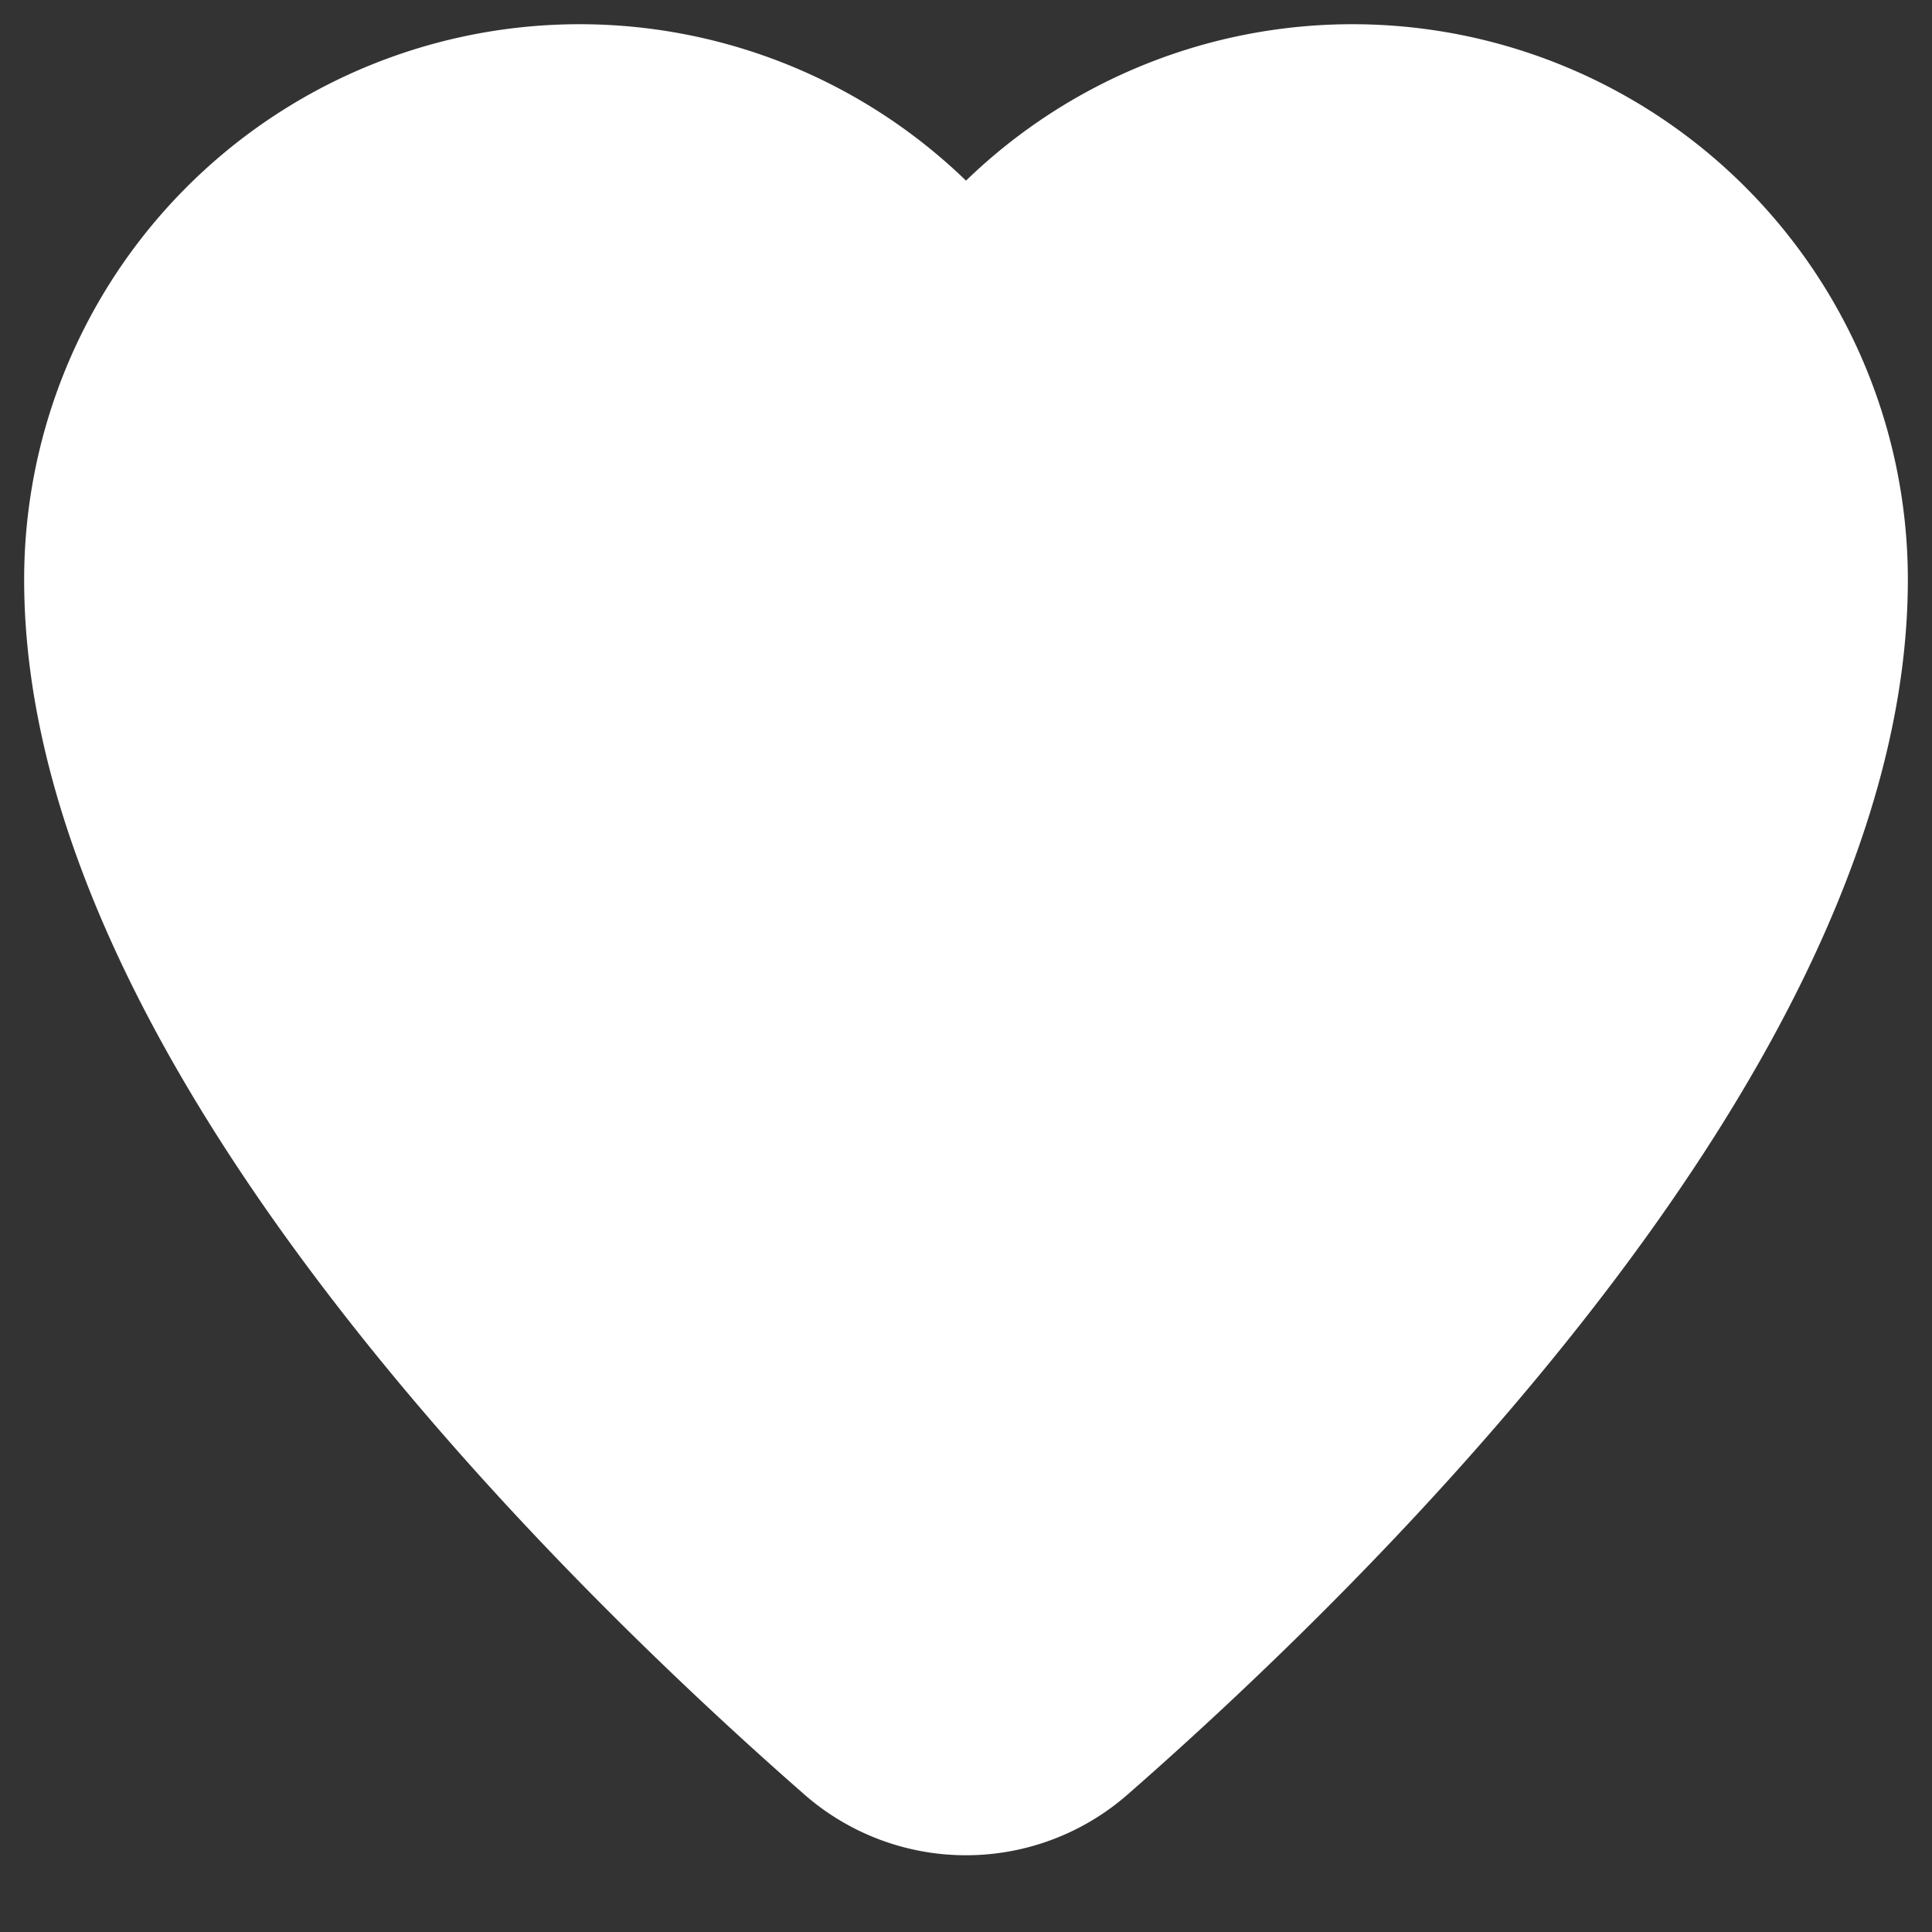
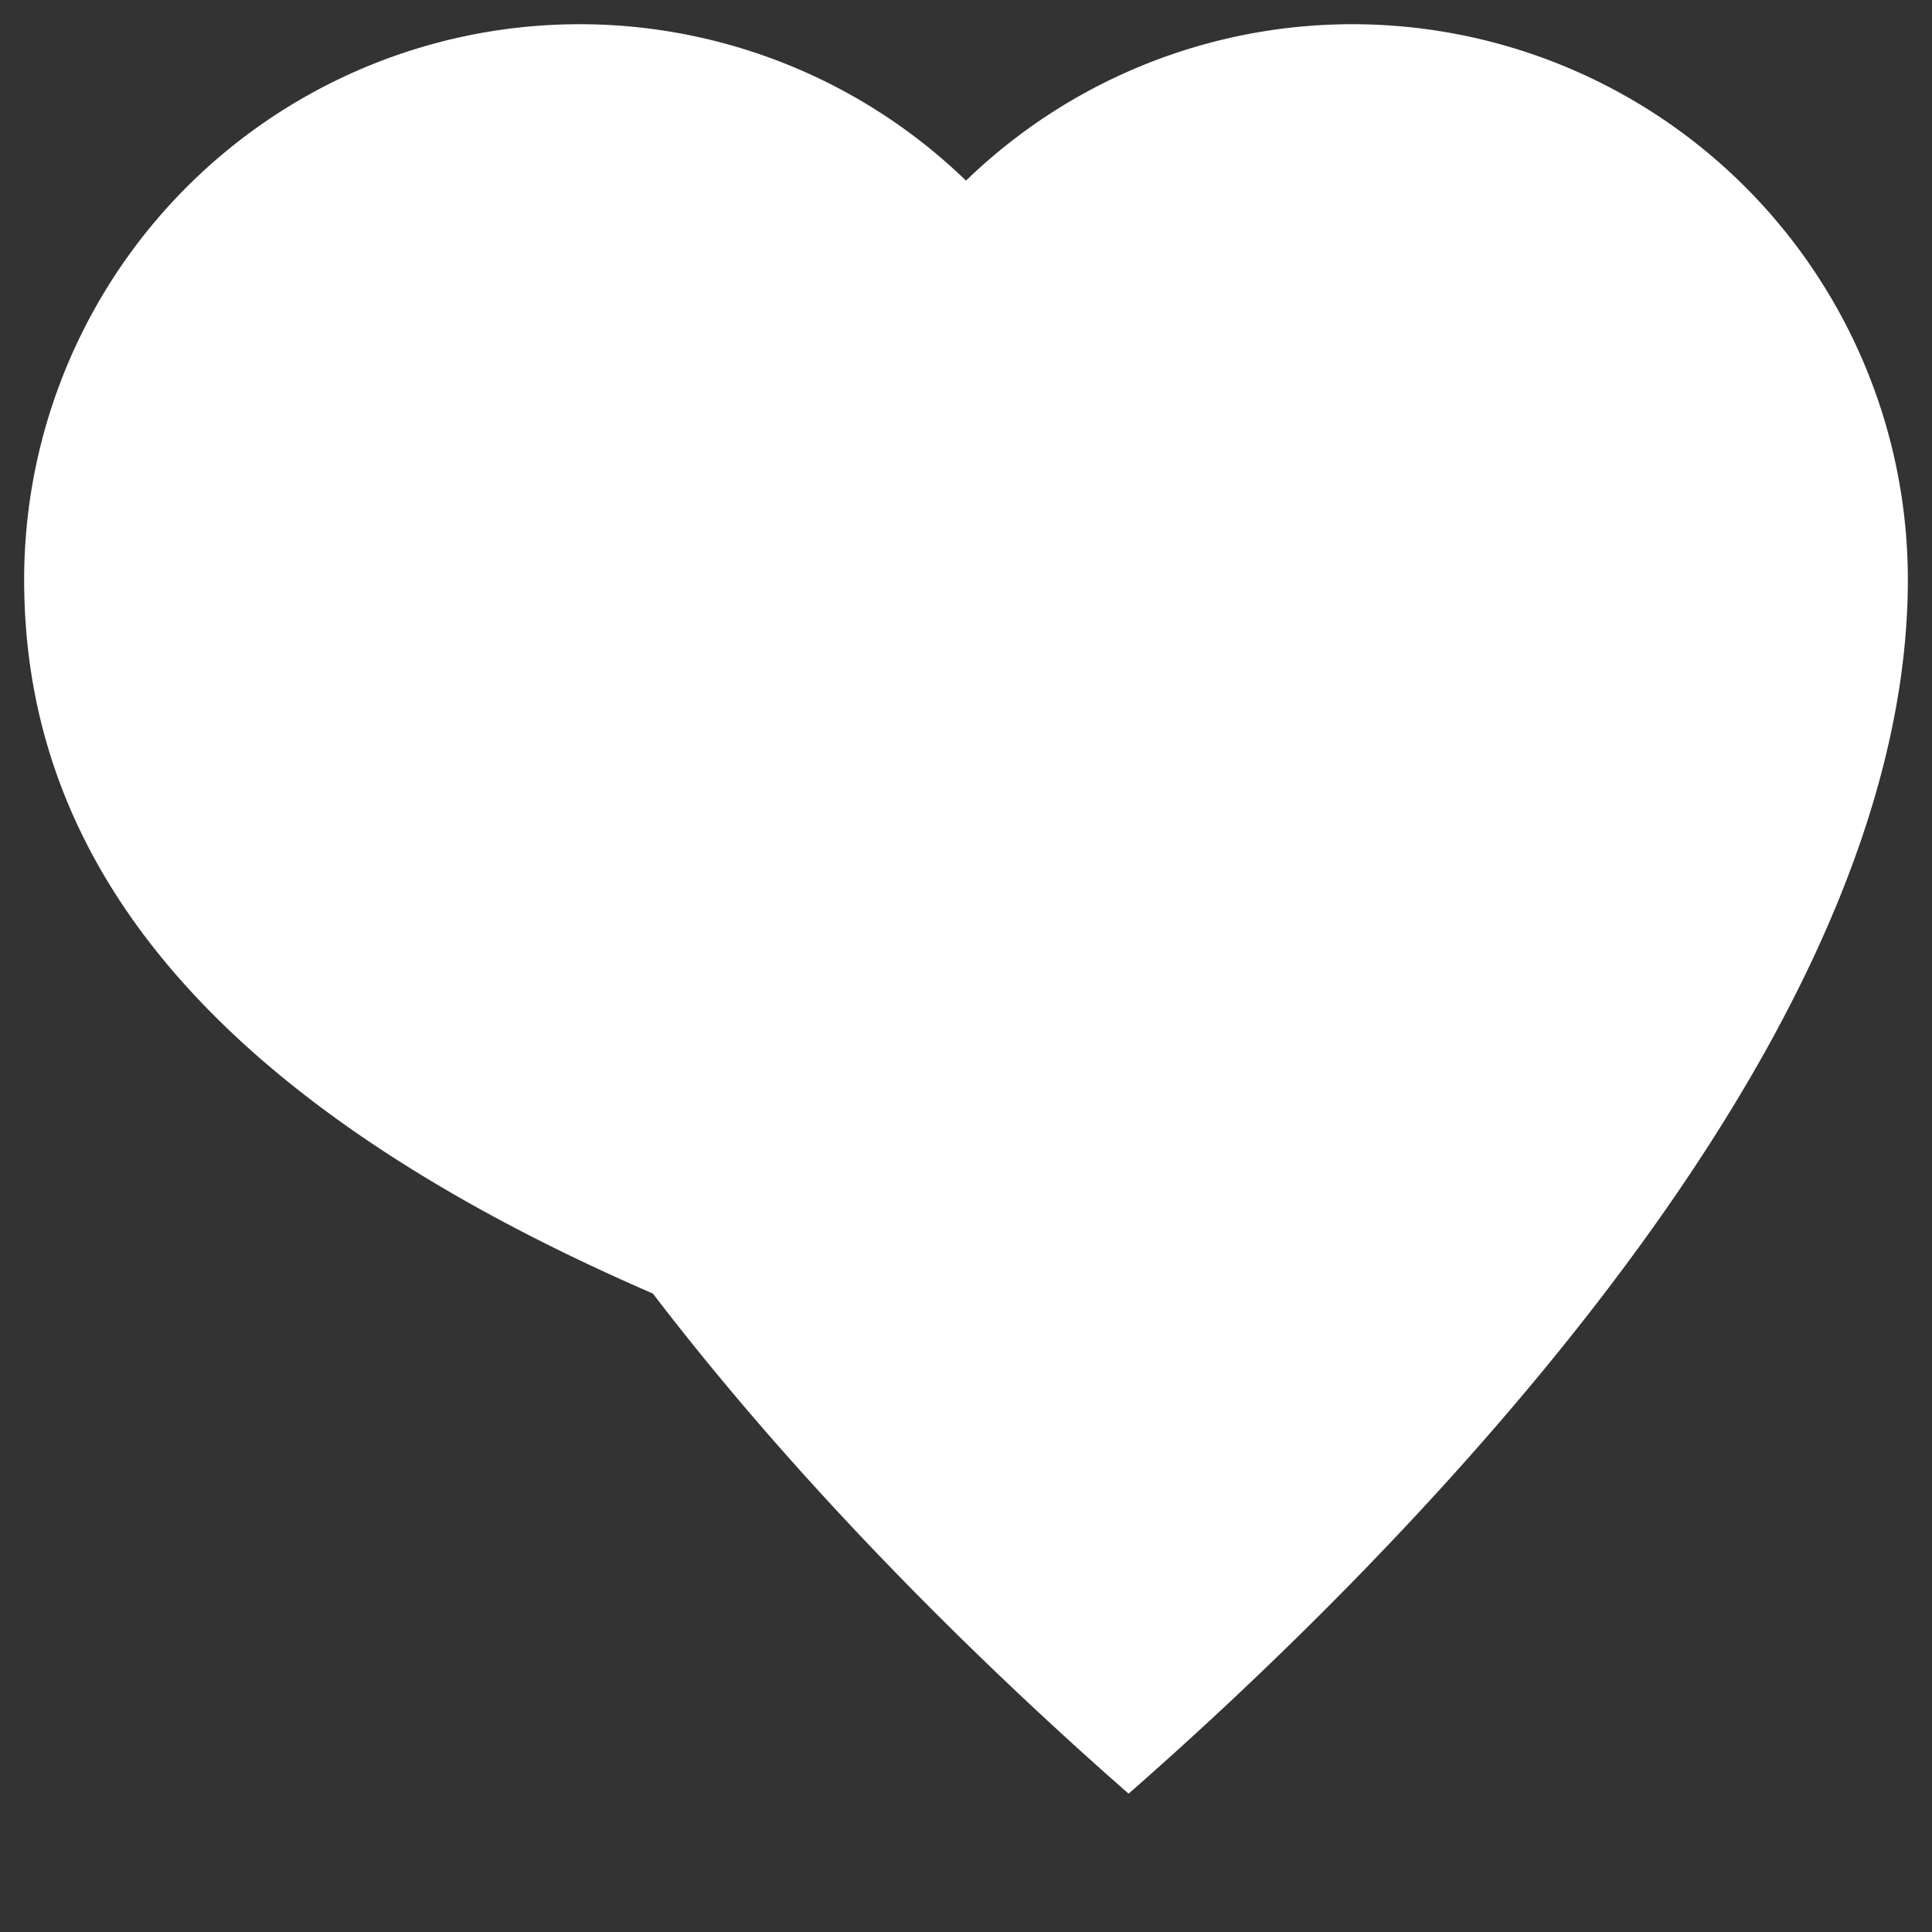
<svg xmlns="http://www.w3.org/2000/svg" fill="none" height="24" style="fill: none;" viewBox="0 0 20 20" width="24">
  <rect x="0" y="0" width="20" height="20" fill="#333333" stroke="none" />
-   <path clip-rule="evenodd" d="M.25 6A5.75 5.75 0 0 1 10 1.87 5.75 5.75 0 0 1 19.75 6c0 2.575-1.473 5.208-3.143 7.391-1.69 2.21-3.683 4.09-4.924 5.177a2.54 2.54 0 0 1-3.366 0c-1.24-1.087-3.235-2.967-4.924-5.177C1.723 11.208.25 8.575.25 6" fill="#fff" fill-rule="evenodd" />
+   <path clip-rule="evenodd" d="M.25 6A5.75 5.75 0 0 1 10 1.87 5.75 5.75 0 0 1 19.75 6c0 2.575-1.473 5.208-3.143 7.391-1.69 2.21-3.683 4.09-4.924 5.177c-1.24-1.087-3.235-2.967-4.924-5.177C1.723 11.208.25 8.575.25 6" fill="#fff" fill-rule="evenodd" />
</svg>